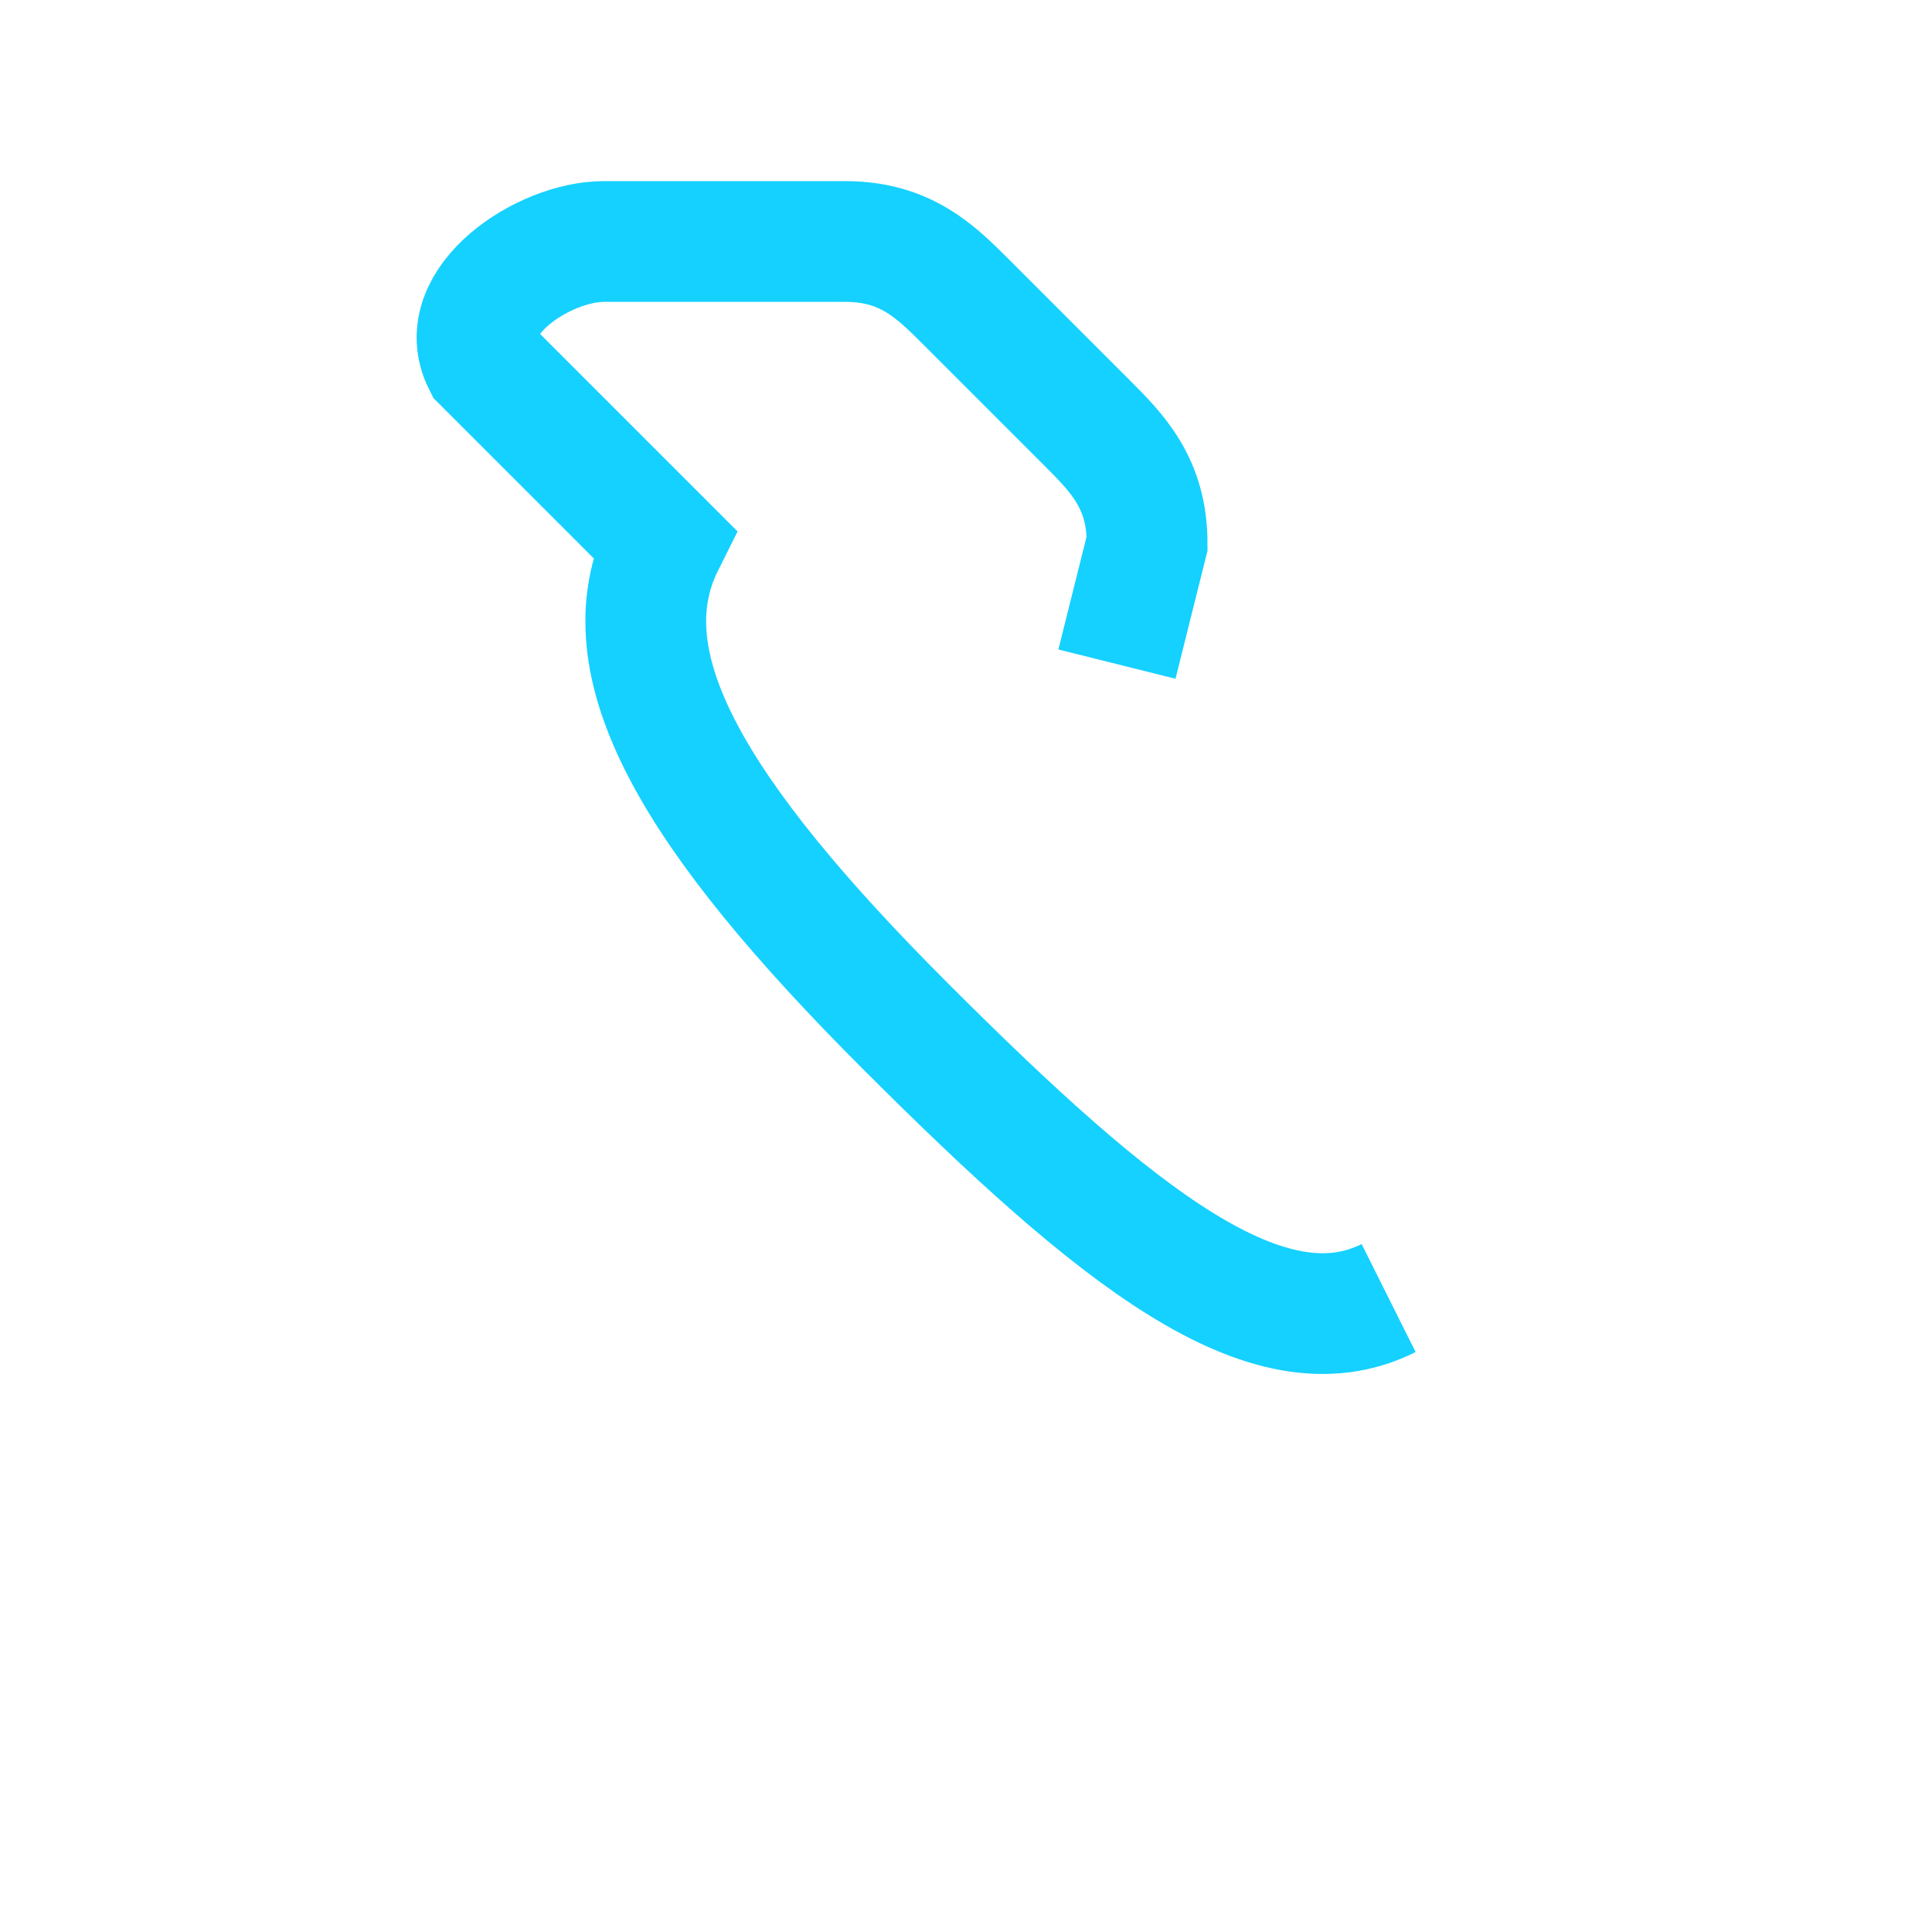
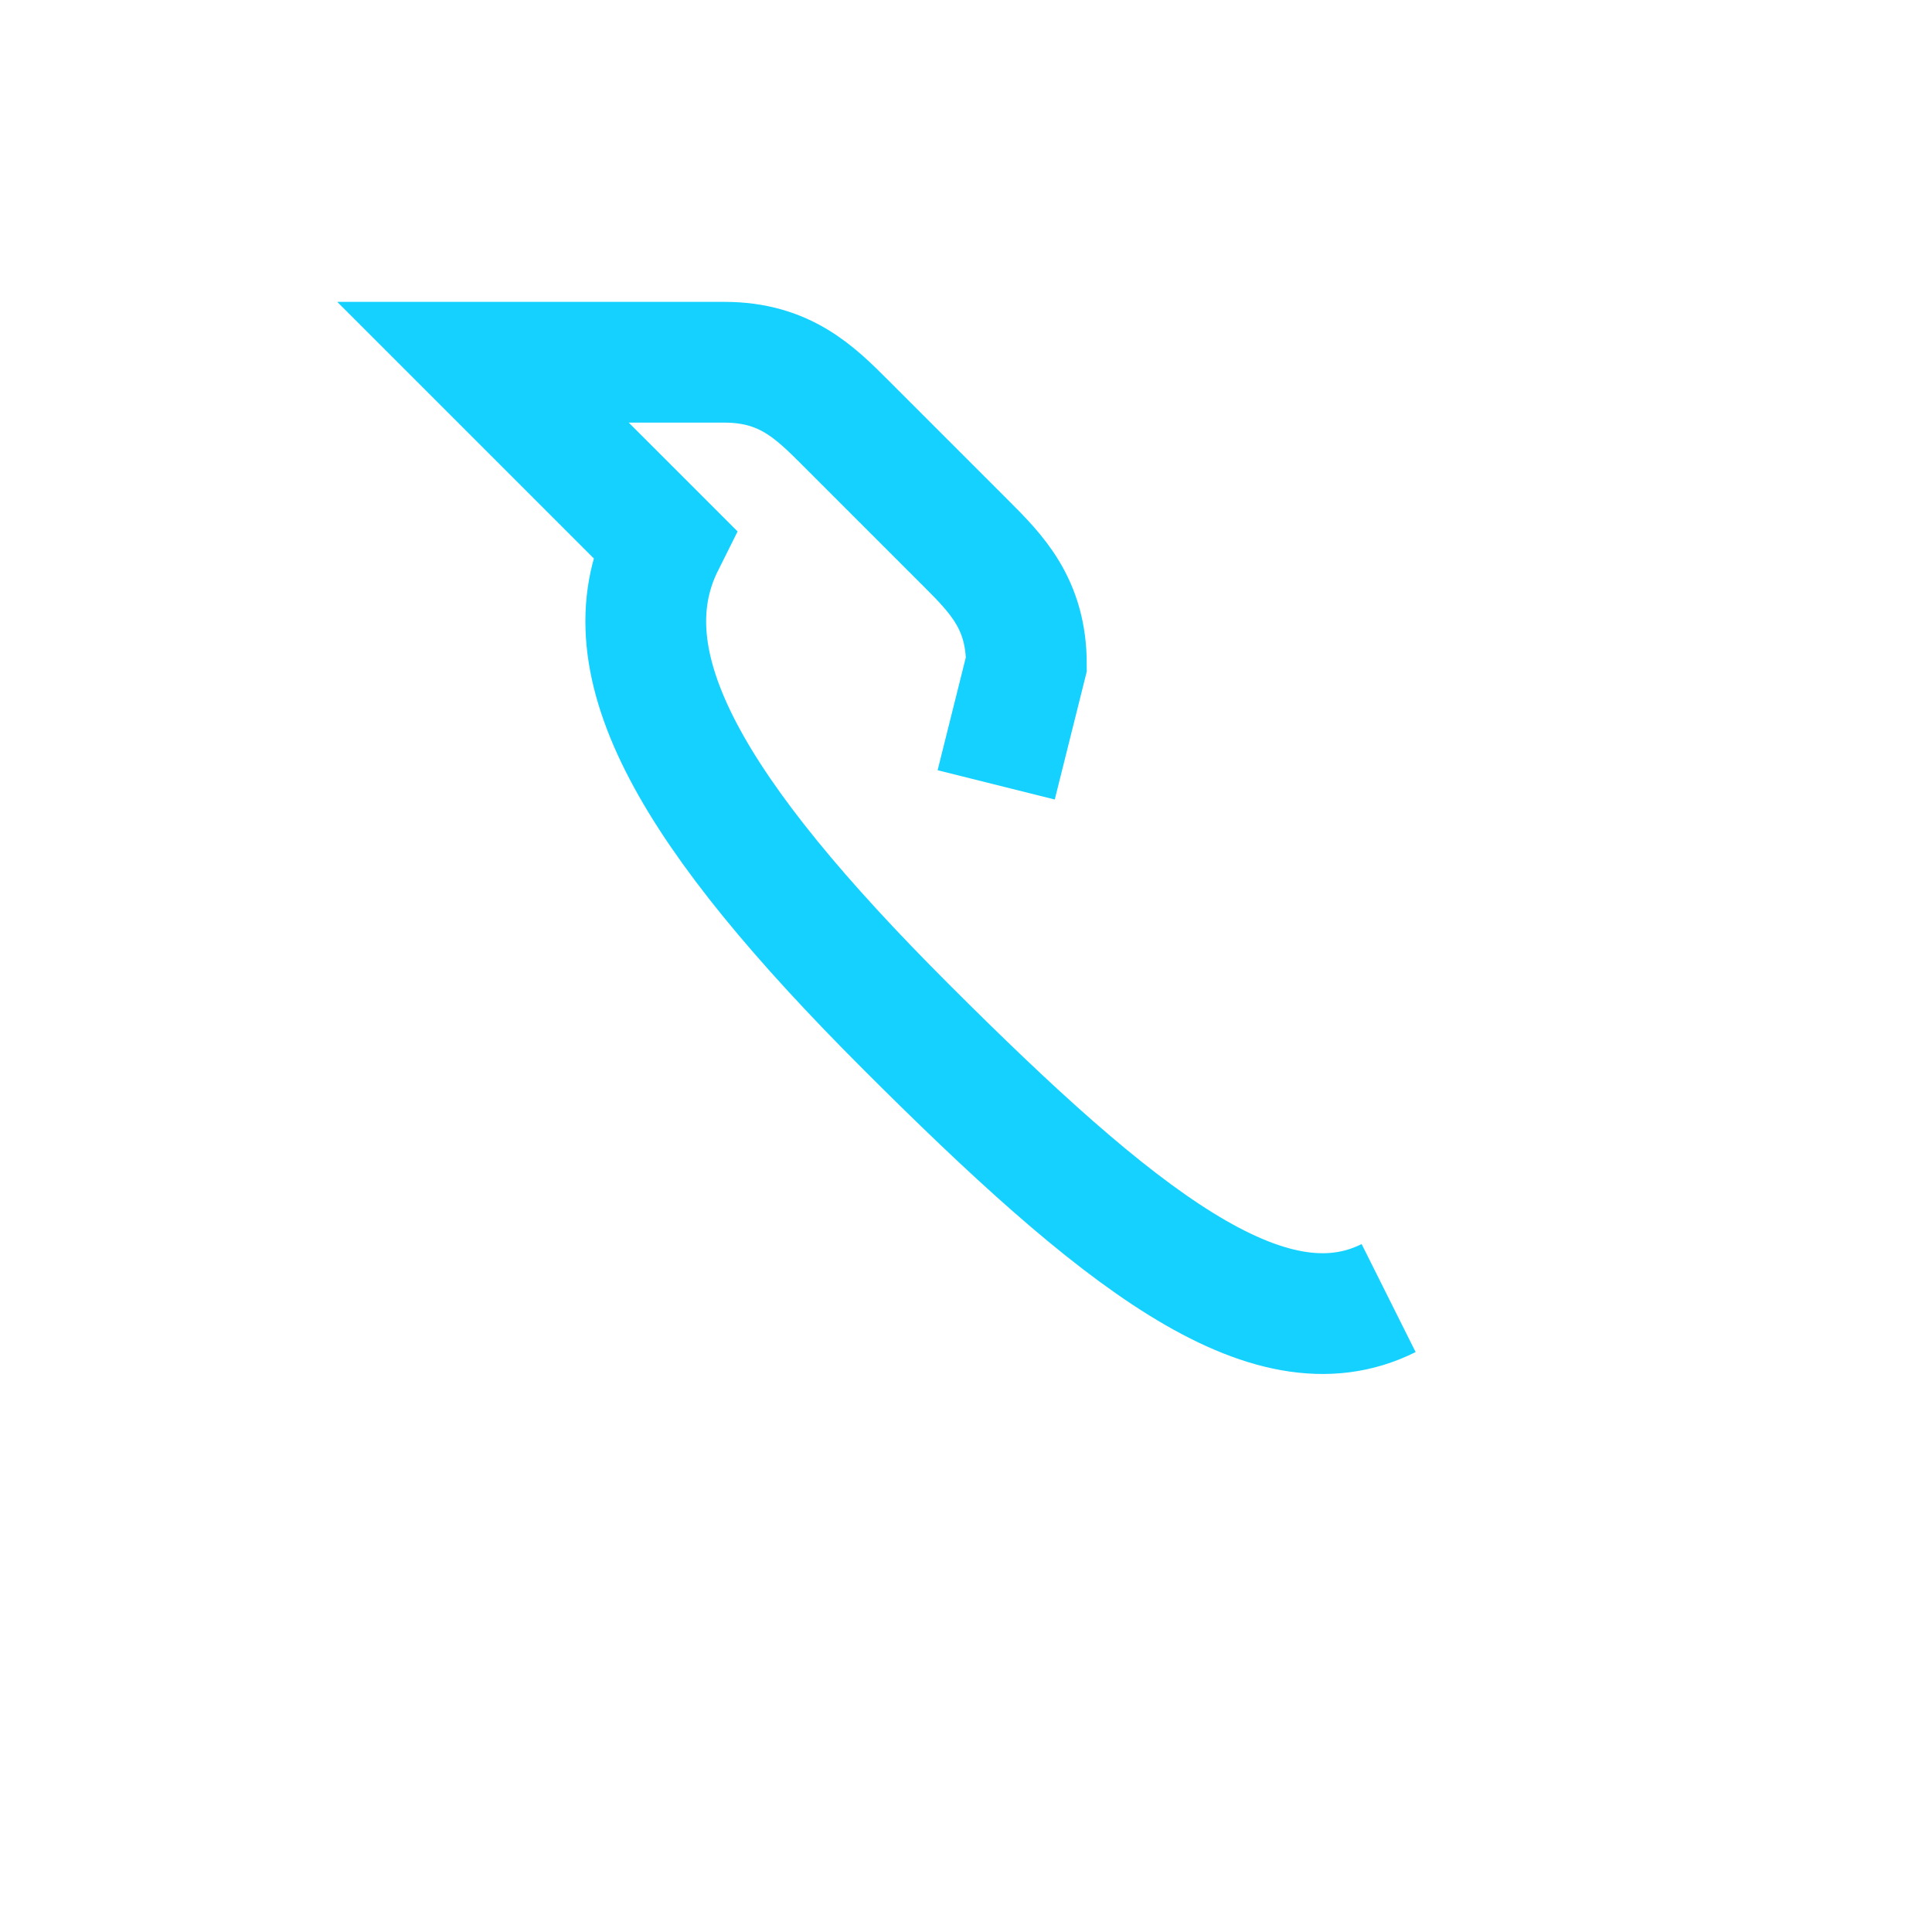
<svg xmlns="http://www.w3.org/2000/svg" width="32" height="32" viewBox="0 0 32 32">
-   <path d="M23 21.5c-2 1-4.5-1-8-4.5s-5-6-4-8L8 6c-.5-1 1-2 2-2h4c1 0 1.5.5 2 1l2 2c.5.5 1 1 1 2l-.5 2" stroke="#15D1FF" stroke-width="2" fill="none" />
+   <path d="M23 21.5c-2 1-4.5-1-8-4.5s-5-6-4-8L8 6h4c1 0 1.5.5 2 1l2 2c.5.5 1 1 1 2l-.5 2" stroke="#15D1FF" stroke-width="2" fill="none" />
</svg>